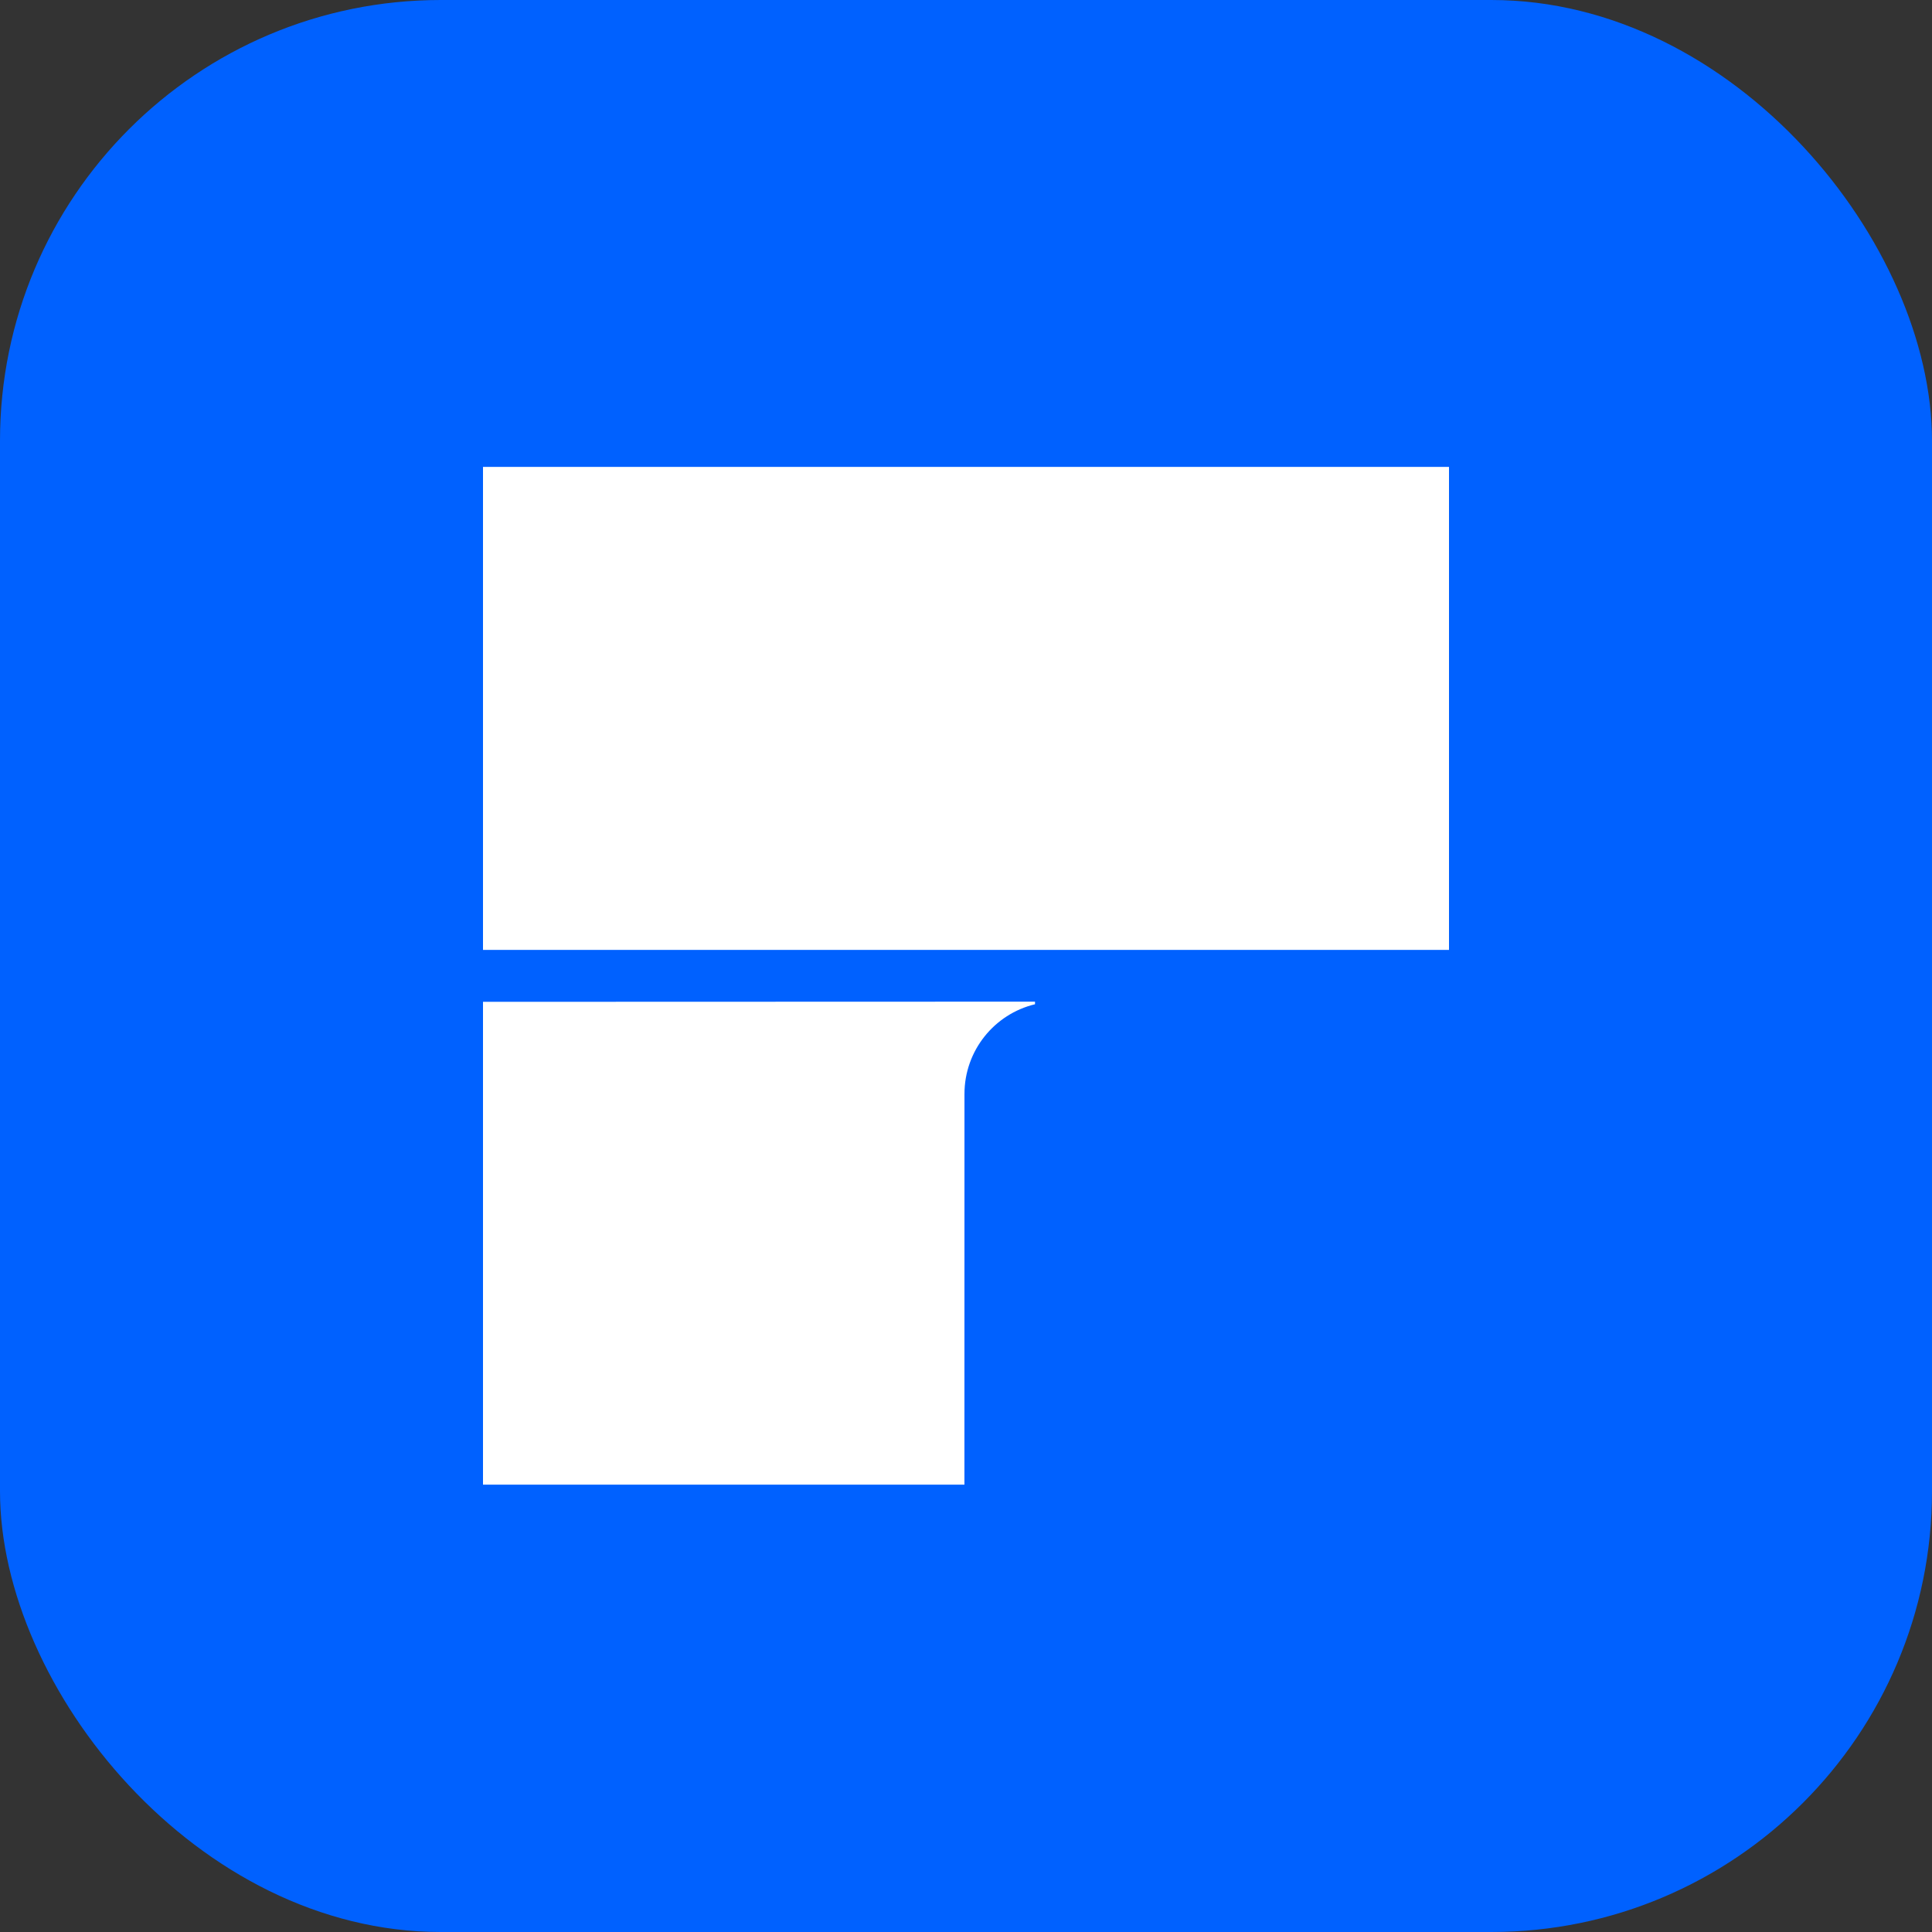
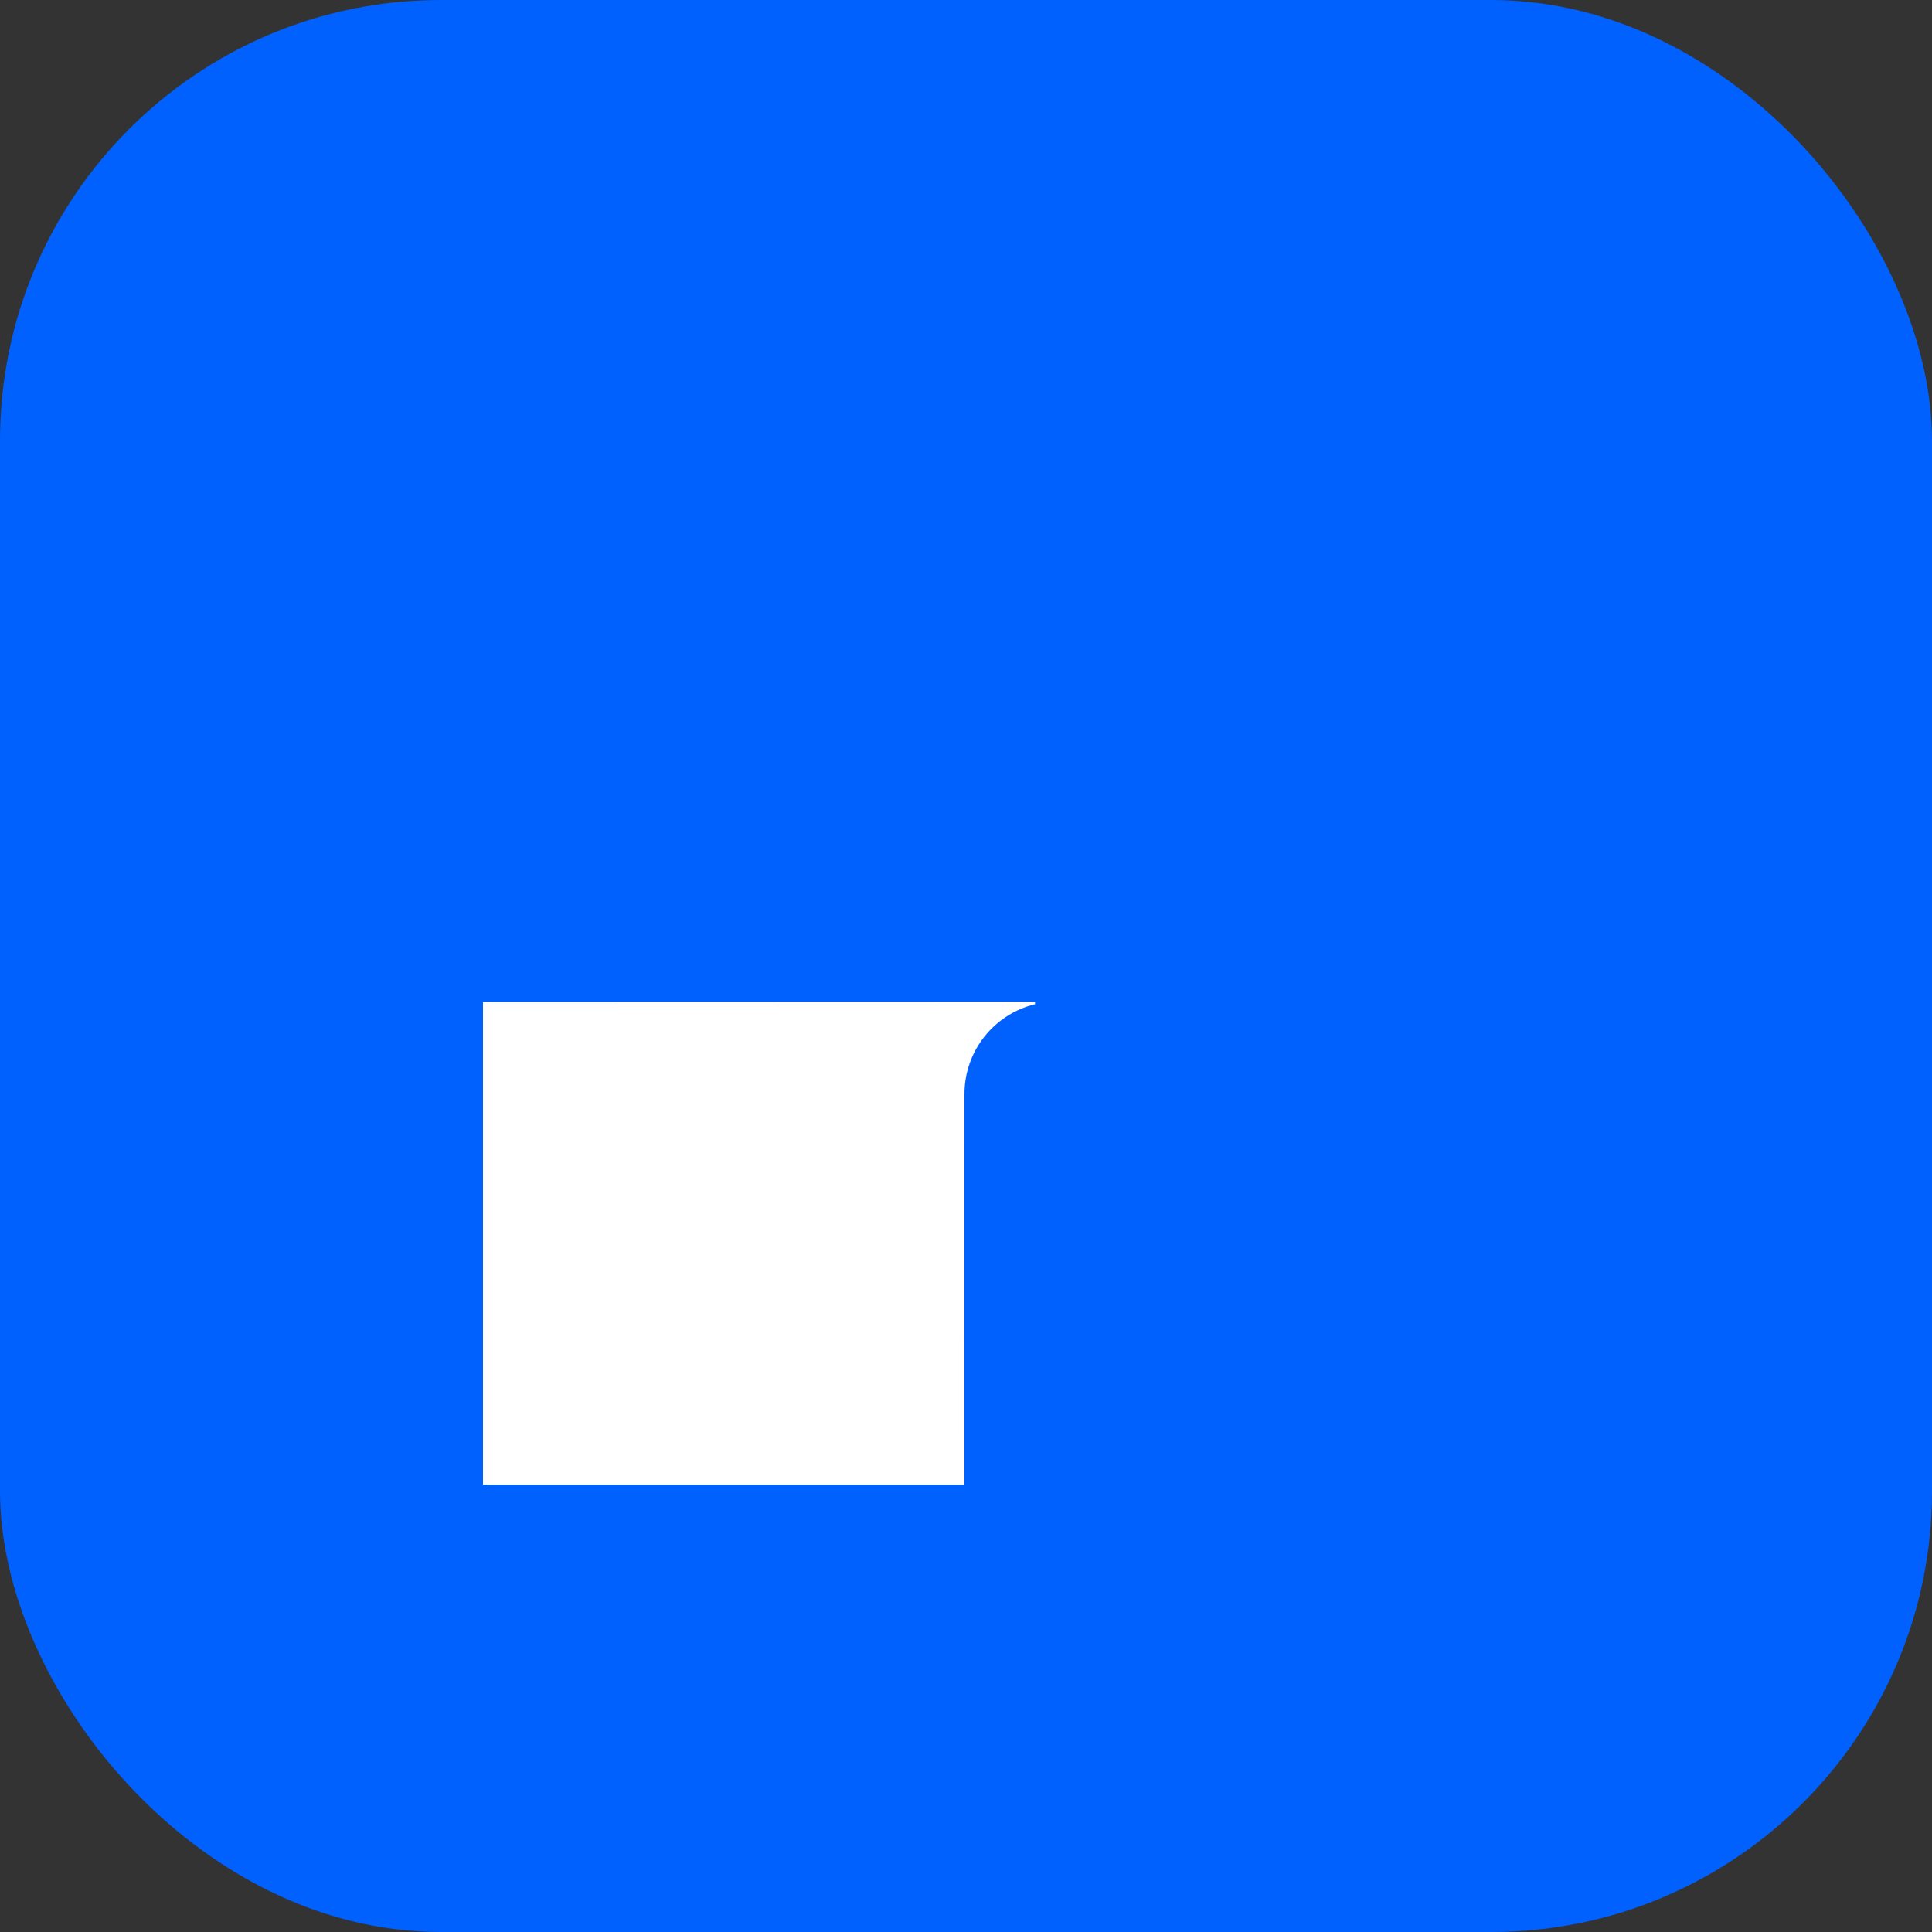
<svg xmlns="http://www.w3.org/2000/svg" width="120" height="120" viewBox="0 0 120 120" fill="none" class="wsc-svg-logo">
  <rect x="0" y="0" width="120" height="120" fill="#333333" stroke="none" />
  <rect width="120" height="120" rx="27.375" fill="#0061FF" />
  <path d="M59.902 92.214H30V62.225L64.286 62.214V62.376C61.773 62.978 59.905 65.244 59.905 67.951L59.902 92.214Z" fill="white" />
-   <path d="M30 59H90V29H30V59Z" fill="white" />
</svg>